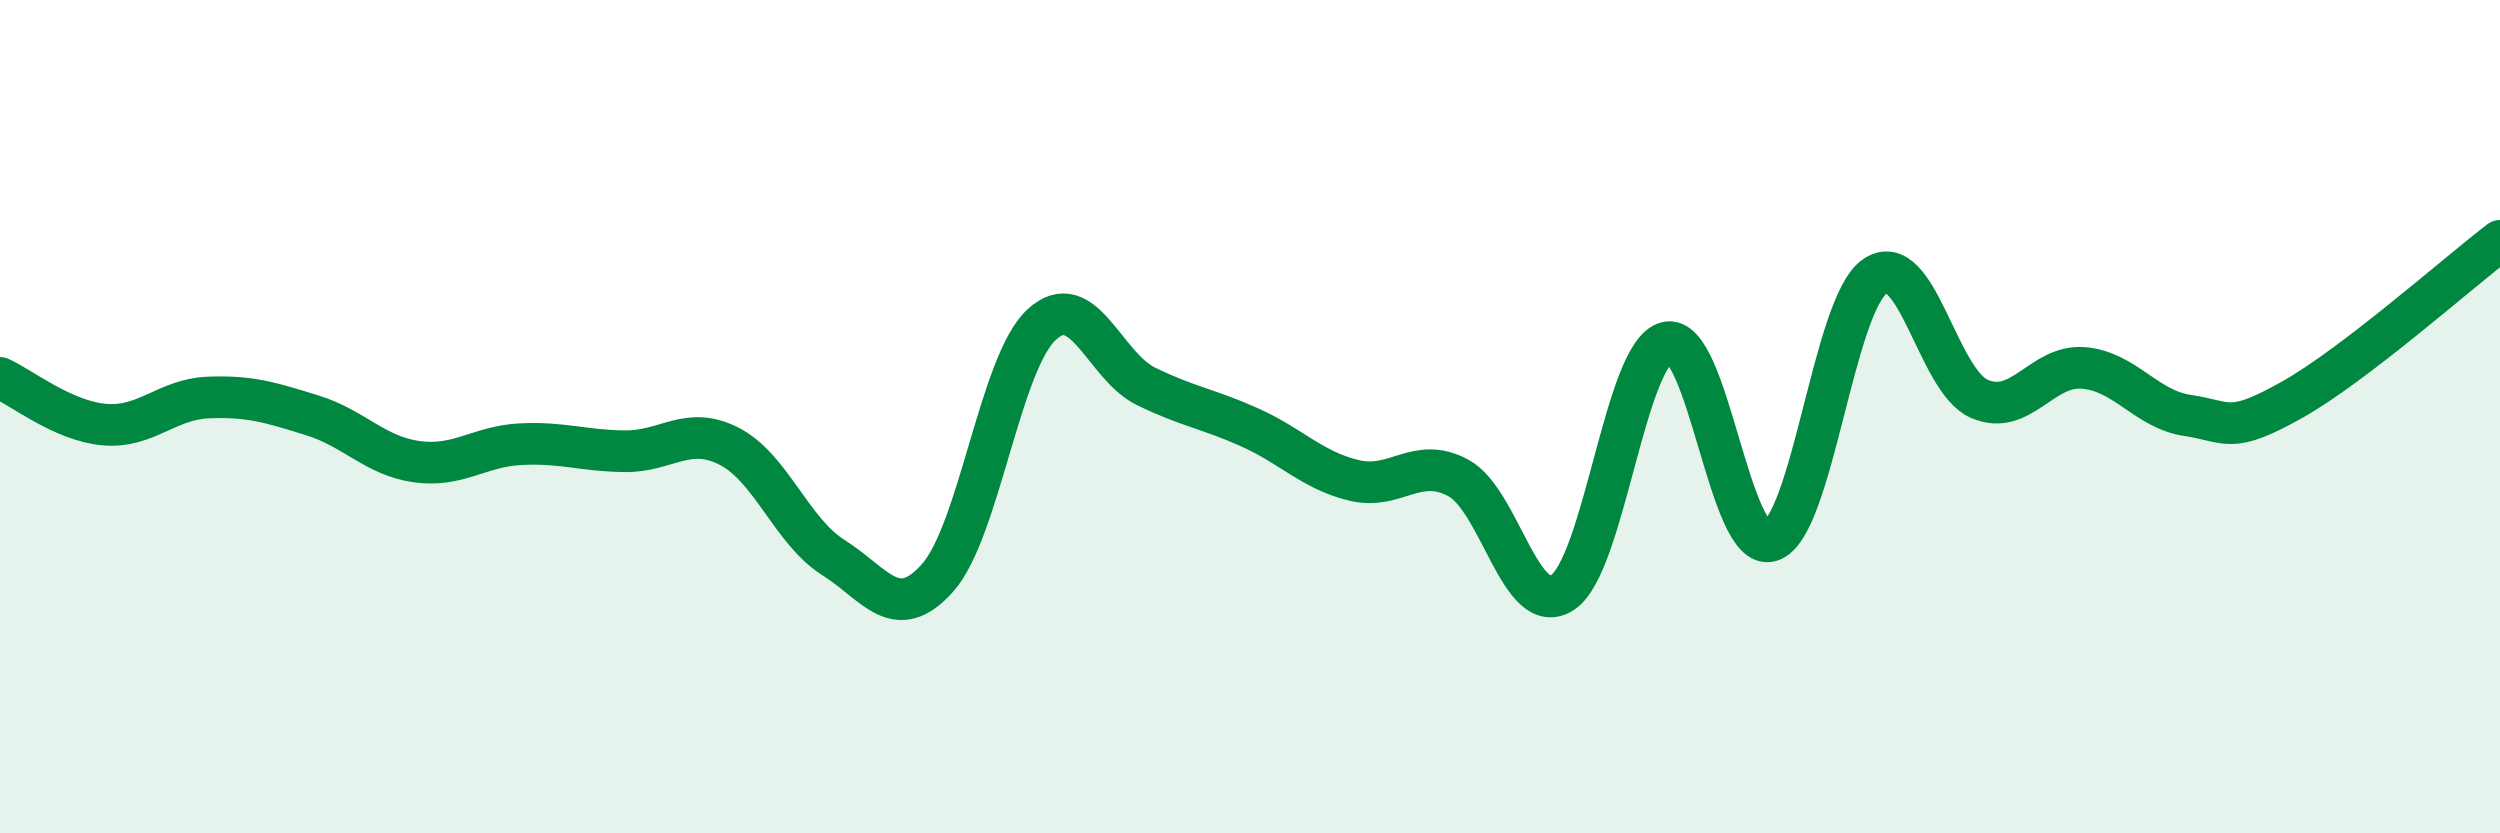
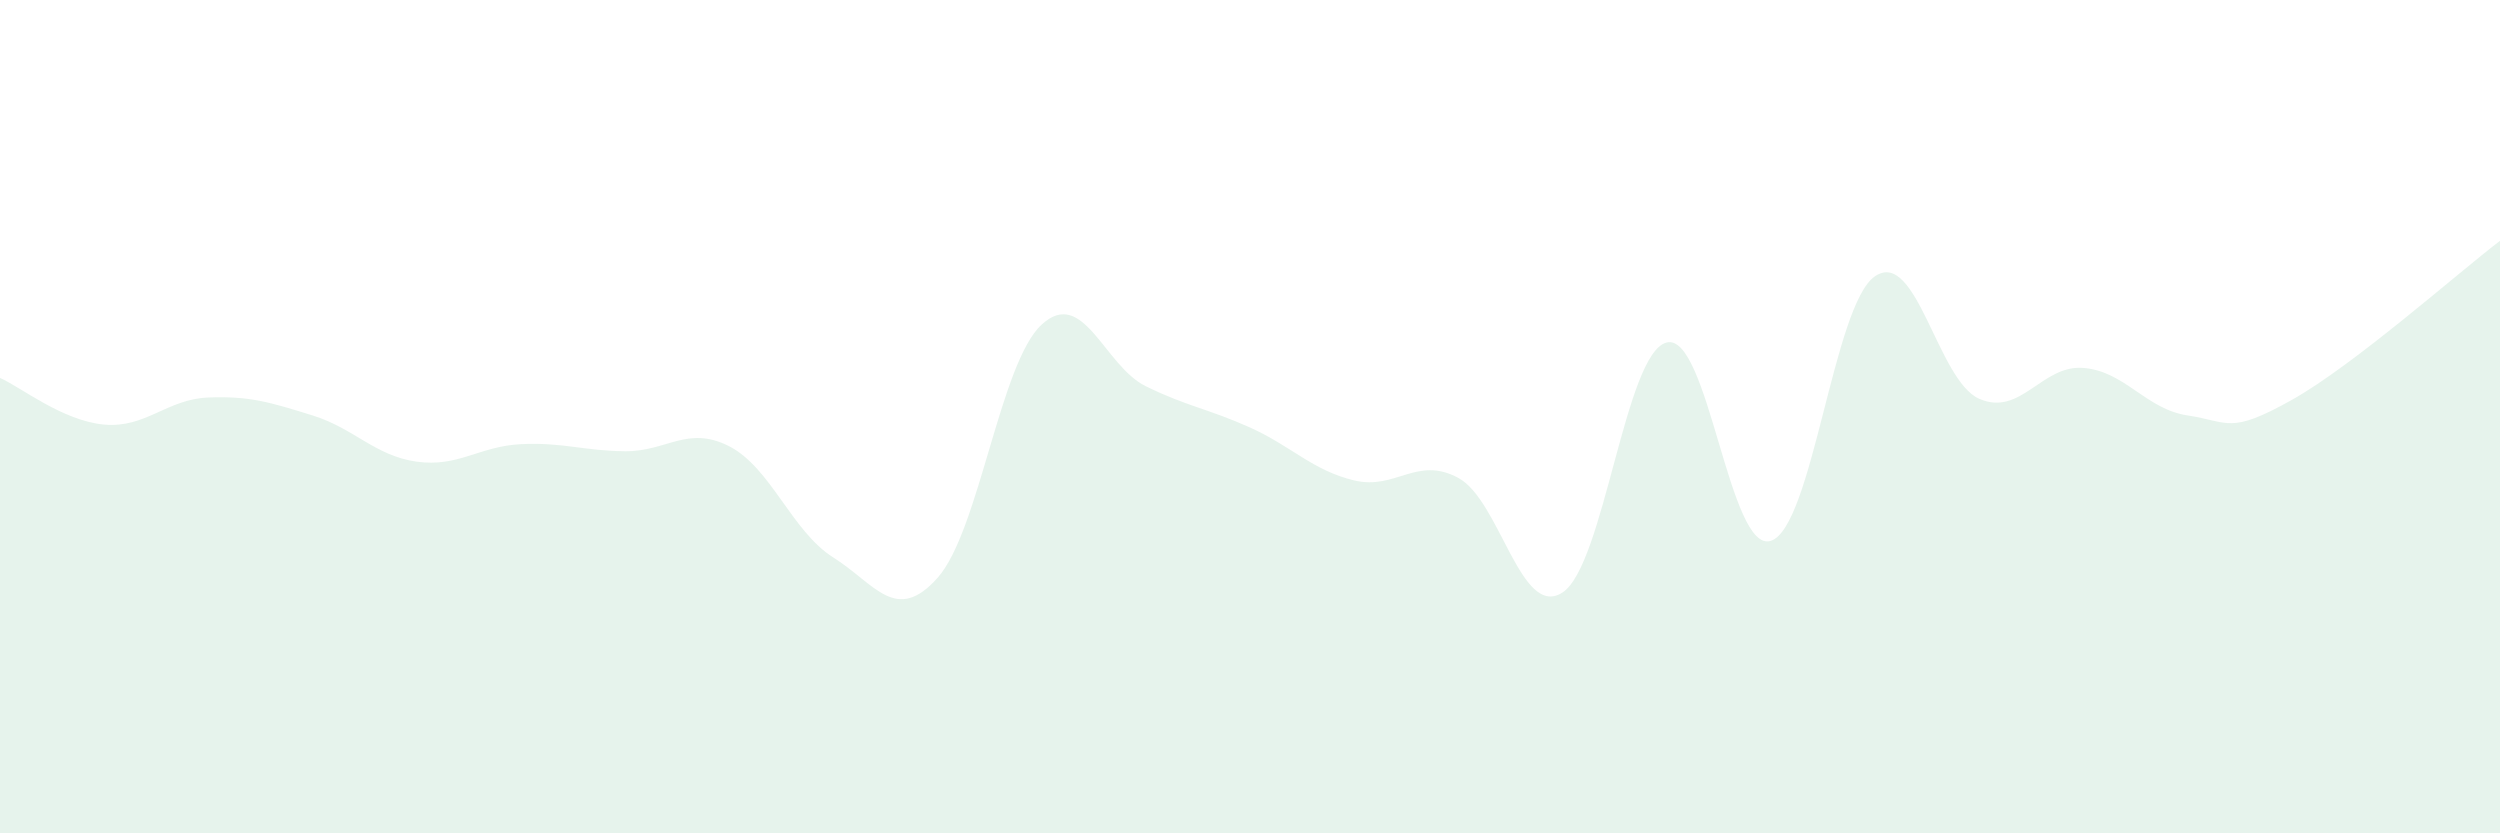
<svg xmlns="http://www.w3.org/2000/svg" width="60" height="20" viewBox="0 0 60 20">
  <path d="M 0,9.07 C 0.5,9.29 1.5,10.1 2.5,10.19 C 3.5,10.28 4,9.58 5,9.54 C 6,9.5 6.5,9.66 7.5,9.97 C 8.5,10.28 9,10.94 10,11.08 C 11,11.22 11.5,10.71 12.5,10.66 C 13.5,10.61 14,10.82 15,10.83 C 16,10.84 16.5,10.2 17.5,10.71 C 18.5,11.22 19,12.75 20,13.38 C 21,14.01 21.5,14.99 22.5,13.87 C 23.5,12.75 24,8.71 25,7.79 C 26,6.87 26.5,8.78 27.5,9.27 C 28.5,9.76 29,9.81 30,10.26 C 31,10.71 31.5,11.29 32.5,11.53 C 33.5,11.77 34,10.93 35,11.47 C 36,12.01 36.5,14.87 37.5,14.22 C 38.5,13.57 39,8.47 40,8.22 C 41,7.97 41.5,13.3 42.5,12.98 C 43.5,12.66 44,7.31 45,6.63 C 46,5.95 46.5,9.13 47.5,9.57 C 48.5,10.01 49,8.75 50,8.83 C 51,8.91 51.5,9.82 52.5,9.97 C 53.5,10.12 53.5,10.44 55,9.6 C 56.5,8.76 59,6.54 60,5.78L60 20L0 20Z" fill="#008740" opacity="0.1" stroke-linecap="round" stroke-linejoin="round" />
-   <path d="M 0,9.07 C 0.5,9.29 1.5,10.1 2.5,10.19 C 3.5,10.28 4,9.58 5,9.54 C 6,9.5 6.5,9.66 7.5,9.97 C 8.5,10.28 9,10.94 10,11.08 C 11,11.22 11.5,10.71 12.5,10.66 C 13.5,10.61 14,10.82 15,10.83 C 16,10.84 16.5,10.2 17.5,10.71 C 18.5,11.22 19,12.75 20,13.38 C 21,14.01 21.5,14.99 22.5,13.87 C 23.5,12.75 24,8.71 25,7.79 C 26,6.87 26.5,8.78 27.5,9.27 C 28.5,9.76 29,9.81 30,10.26 C 31,10.71 31.5,11.29 32.5,11.53 C 33.5,11.77 34,10.93 35,11.47 C 36,12.01 36.5,14.87 37.5,14.22 C 38.5,13.57 39,8.47 40,8.22 C 41,7.97 41.5,13.3 42.5,12.98 C 43.5,12.66 44,7.31 45,6.63 C 46,5.95 46.5,9.13 47.5,9.57 C 48.5,10.01 49,8.75 50,8.83 C 51,8.91 51.5,9.82 52.5,9.97 C 53.5,10.12 53.5,10.44 55,9.6 C 56.5,8.76 59,6.54 60,5.78" stroke="#008740" stroke-width="1" fill="none" stroke-linecap="round" stroke-linejoin="round" />
</svg>